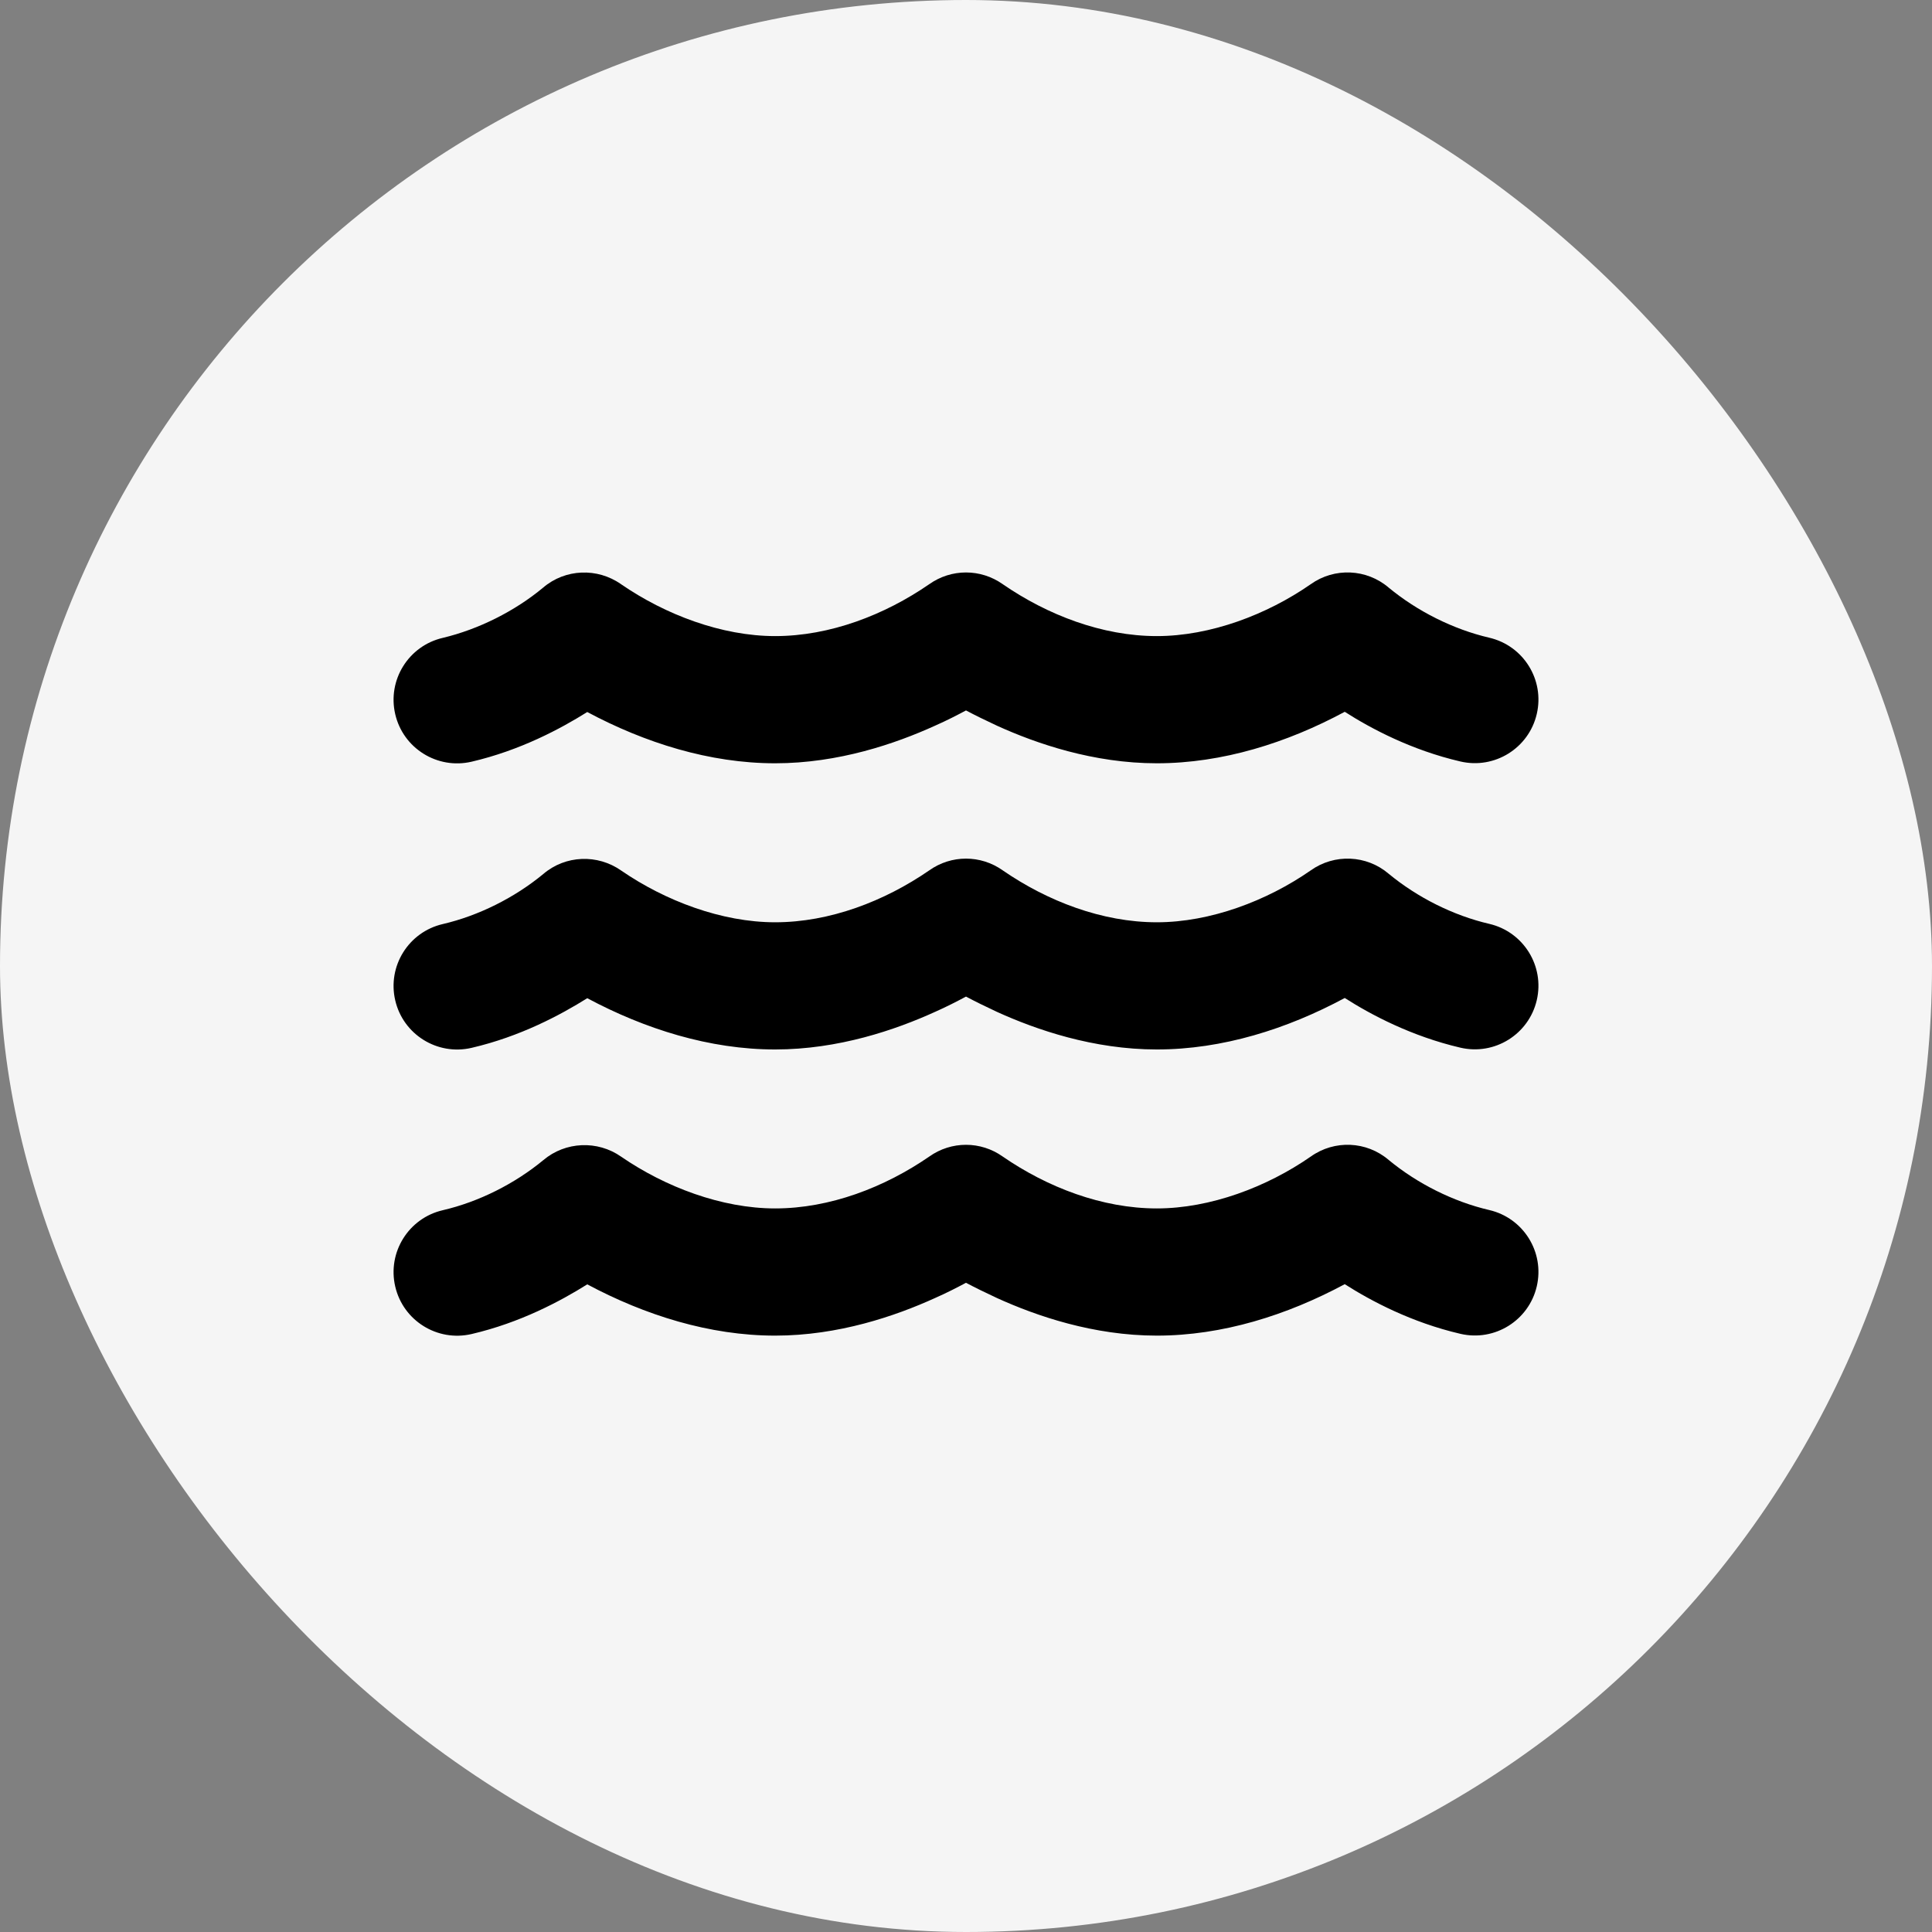
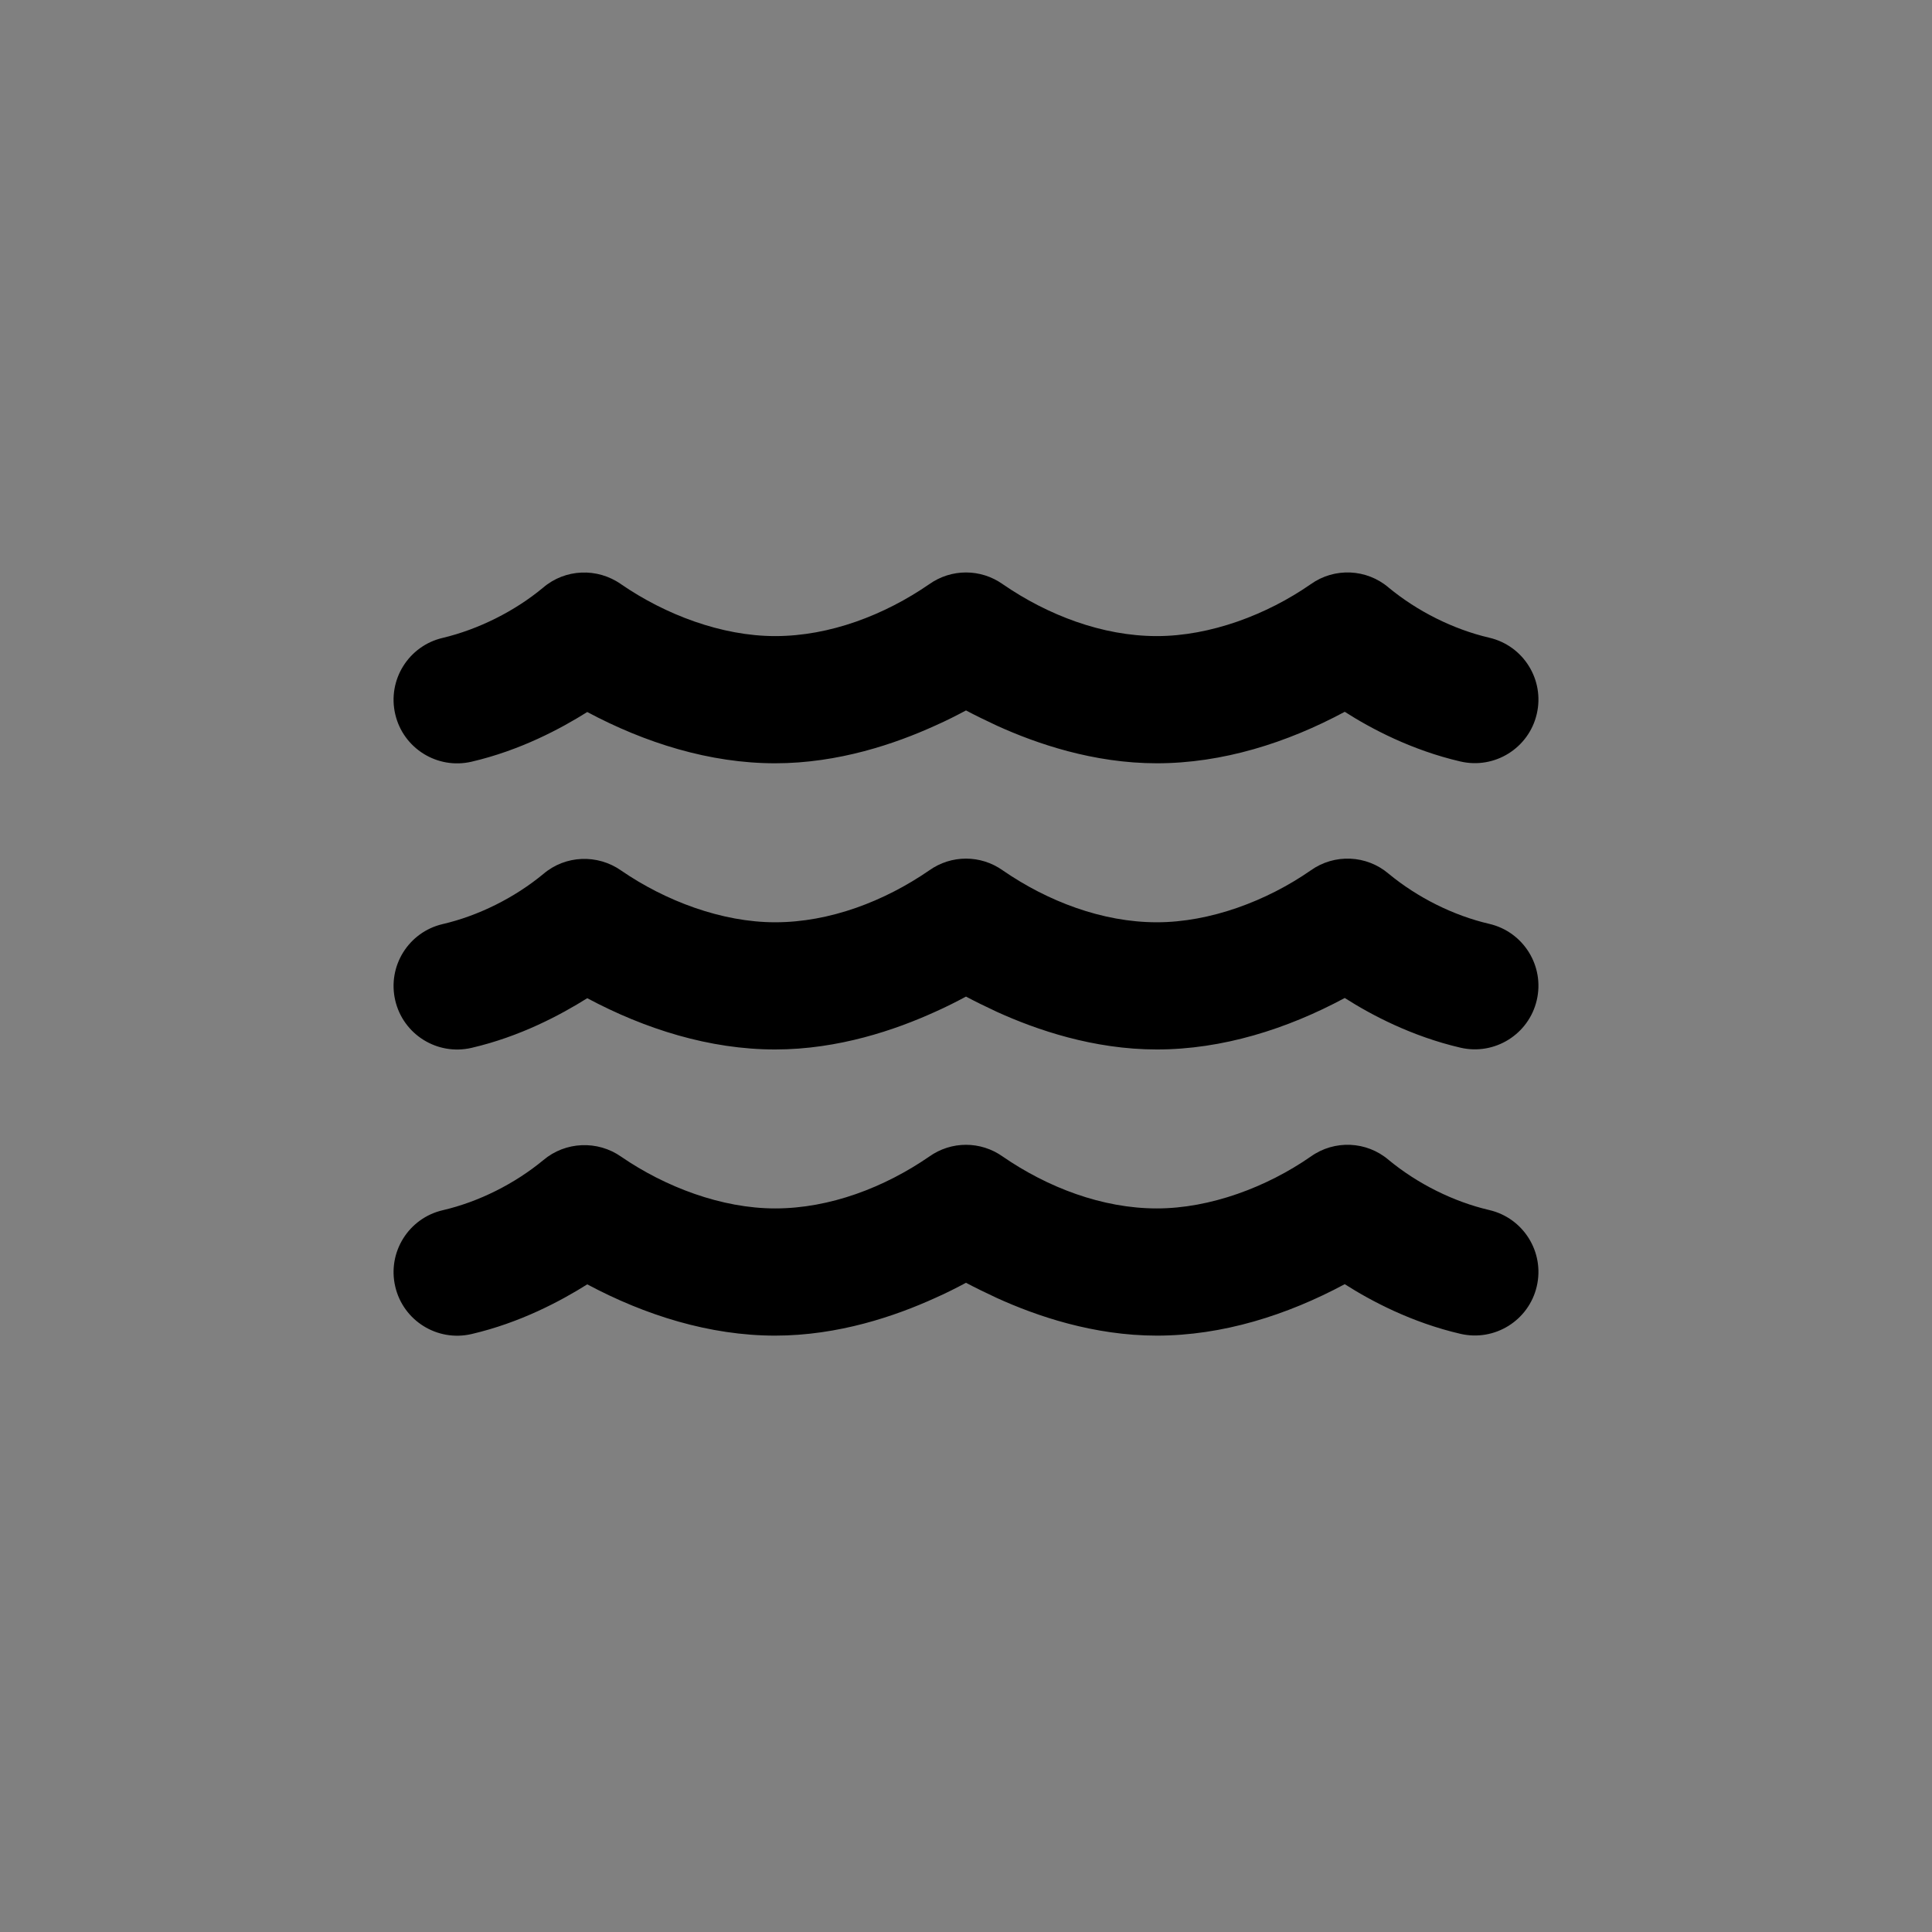
<svg xmlns="http://www.w3.org/2000/svg" width="54" height="54" viewBox="0 0 54 54" fill="none">
  <rect x="0" y="0" width="54" height="54" fill="#808080" stroke="none" />
-   <rect width="54" height="54" rx="27" fill="#F5F5F5" />
  <path d="M25.972 16.329C26.589 15.891 27.411 15.891 28.028 16.329C29.278 17.19 30.806 17.779 32.334 17.779C33.829 17.779 35.413 17.179 36.635 16.329C37.297 15.857 38.197 15.896 38.814 16.424C39.614 17.085 40.62 17.59 41.625 17.824C42.581 18.046 43.176 19.001 42.953 19.956C42.731 20.912 41.775 21.506 40.82 21.284C39.458 20.968 38.325 20.368 37.586 19.895C35.974 20.762 34.168 21.334 32.334 21.334C30.562 21.334 28.967 20.784 27.867 20.284C27.545 20.134 27.25 19.99 27 19.857C26.75 19.99 26.461 20.14 26.133 20.284C25.033 20.784 23.438 21.334 21.666 21.334C19.832 21.334 18.026 20.762 16.414 19.901C15.67 20.368 14.542 20.973 13.18 21.29C12.225 21.512 11.269 20.918 11.047 19.962C10.824 19.007 11.419 18.051 12.375 17.829C13.375 17.59 14.386 17.085 15.181 16.424C15.798 15.896 16.698 15.863 17.359 16.329C18.593 17.179 20.171 17.779 21.666 17.779C23.194 17.779 24.722 17.19 25.972 16.329ZM28.028 32.327C29.278 33.188 30.806 33.776 32.334 33.776C33.829 33.776 35.413 33.176 36.635 32.327C37.297 31.854 38.197 31.893 38.814 32.421C39.614 33.082 40.62 33.587 41.625 33.821C42.581 34.043 43.176 34.998 42.953 35.954C42.731 36.909 41.775 37.503 40.82 37.281C39.458 36.965 38.325 36.365 37.586 35.893C35.974 36.759 34.168 37.331 32.334 37.331C30.562 37.331 28.967 36.781 27.867 36.281C27.545 36.131 27.25 35.987 27 35.854C26.75 35.987 26.461 36.137 26.133 36.281C25.033 36.781 23.438 37.331 21.666 37.331C19.832 37.331 18.026 36.759 16.414 35.898C15.67 36.365 14.542 36.97 13.18 37.287C12.225 37.509 11.269 36.915 11.047 35.959C10.824 35.004 11.419 34.048 12.375 33.826C13.38 33.593 14.386 33.087 15.186 32.426C15.803 31.904 16.703 31.866 17.365 32.332C18.593 33.176 20.171 33.776 21.666 33.776C23.194 33.776 24.722 33.188 25.972 32.327C26.589 31.888 27.411 31.888 28.028 32.327ZM28.028 24.328C29.278 25.189 30.806 25.778 32.334 25.778C33.829 25.778 35.413 25.178 36.635 24.328C37.297 23.856 38.197 23.895 38.814 24.422C39.614 25.083 40.62 25.589 41.625 25.822C42.581 26.044 43.176 27 42.953 27.955C42.731 28.91 41.775 29.505 40.82 29.283C39.458 28.966 38.325 28.366 37.586 27.894C35.974 28.761 34.168 29.333 32.334 29.333C30.562 29.333 28.967 28.783 27.867 28.283C27.545 28.133 27.25 27.988 27 27.855C26.75 27.988 26.461 28.138 26.133 28.283C25.033 28.783 23.438 29.333 21.666 29.333C19.832 29.333 18.026 28.761 16.414 27.9C15.67 28.366 14.542 28.972 13.18 29.288C12.225 29.51 11.269 28.916 11.047 27.961C10.824 27.005 11.419 26.05 12.375 25.828C13.38 25.594 14.386 25.089 15.186 24.428C15.803 23.9 16.703 23.867 17.365 24.334C18.593 25.178 20.171 25.778 21.666 25.778C23.194 25.778 24.722 25.189 25.972 24.328C26.589 23.889 27.411 23.889 28.028 24.328Z" fill="black" />
</svg>